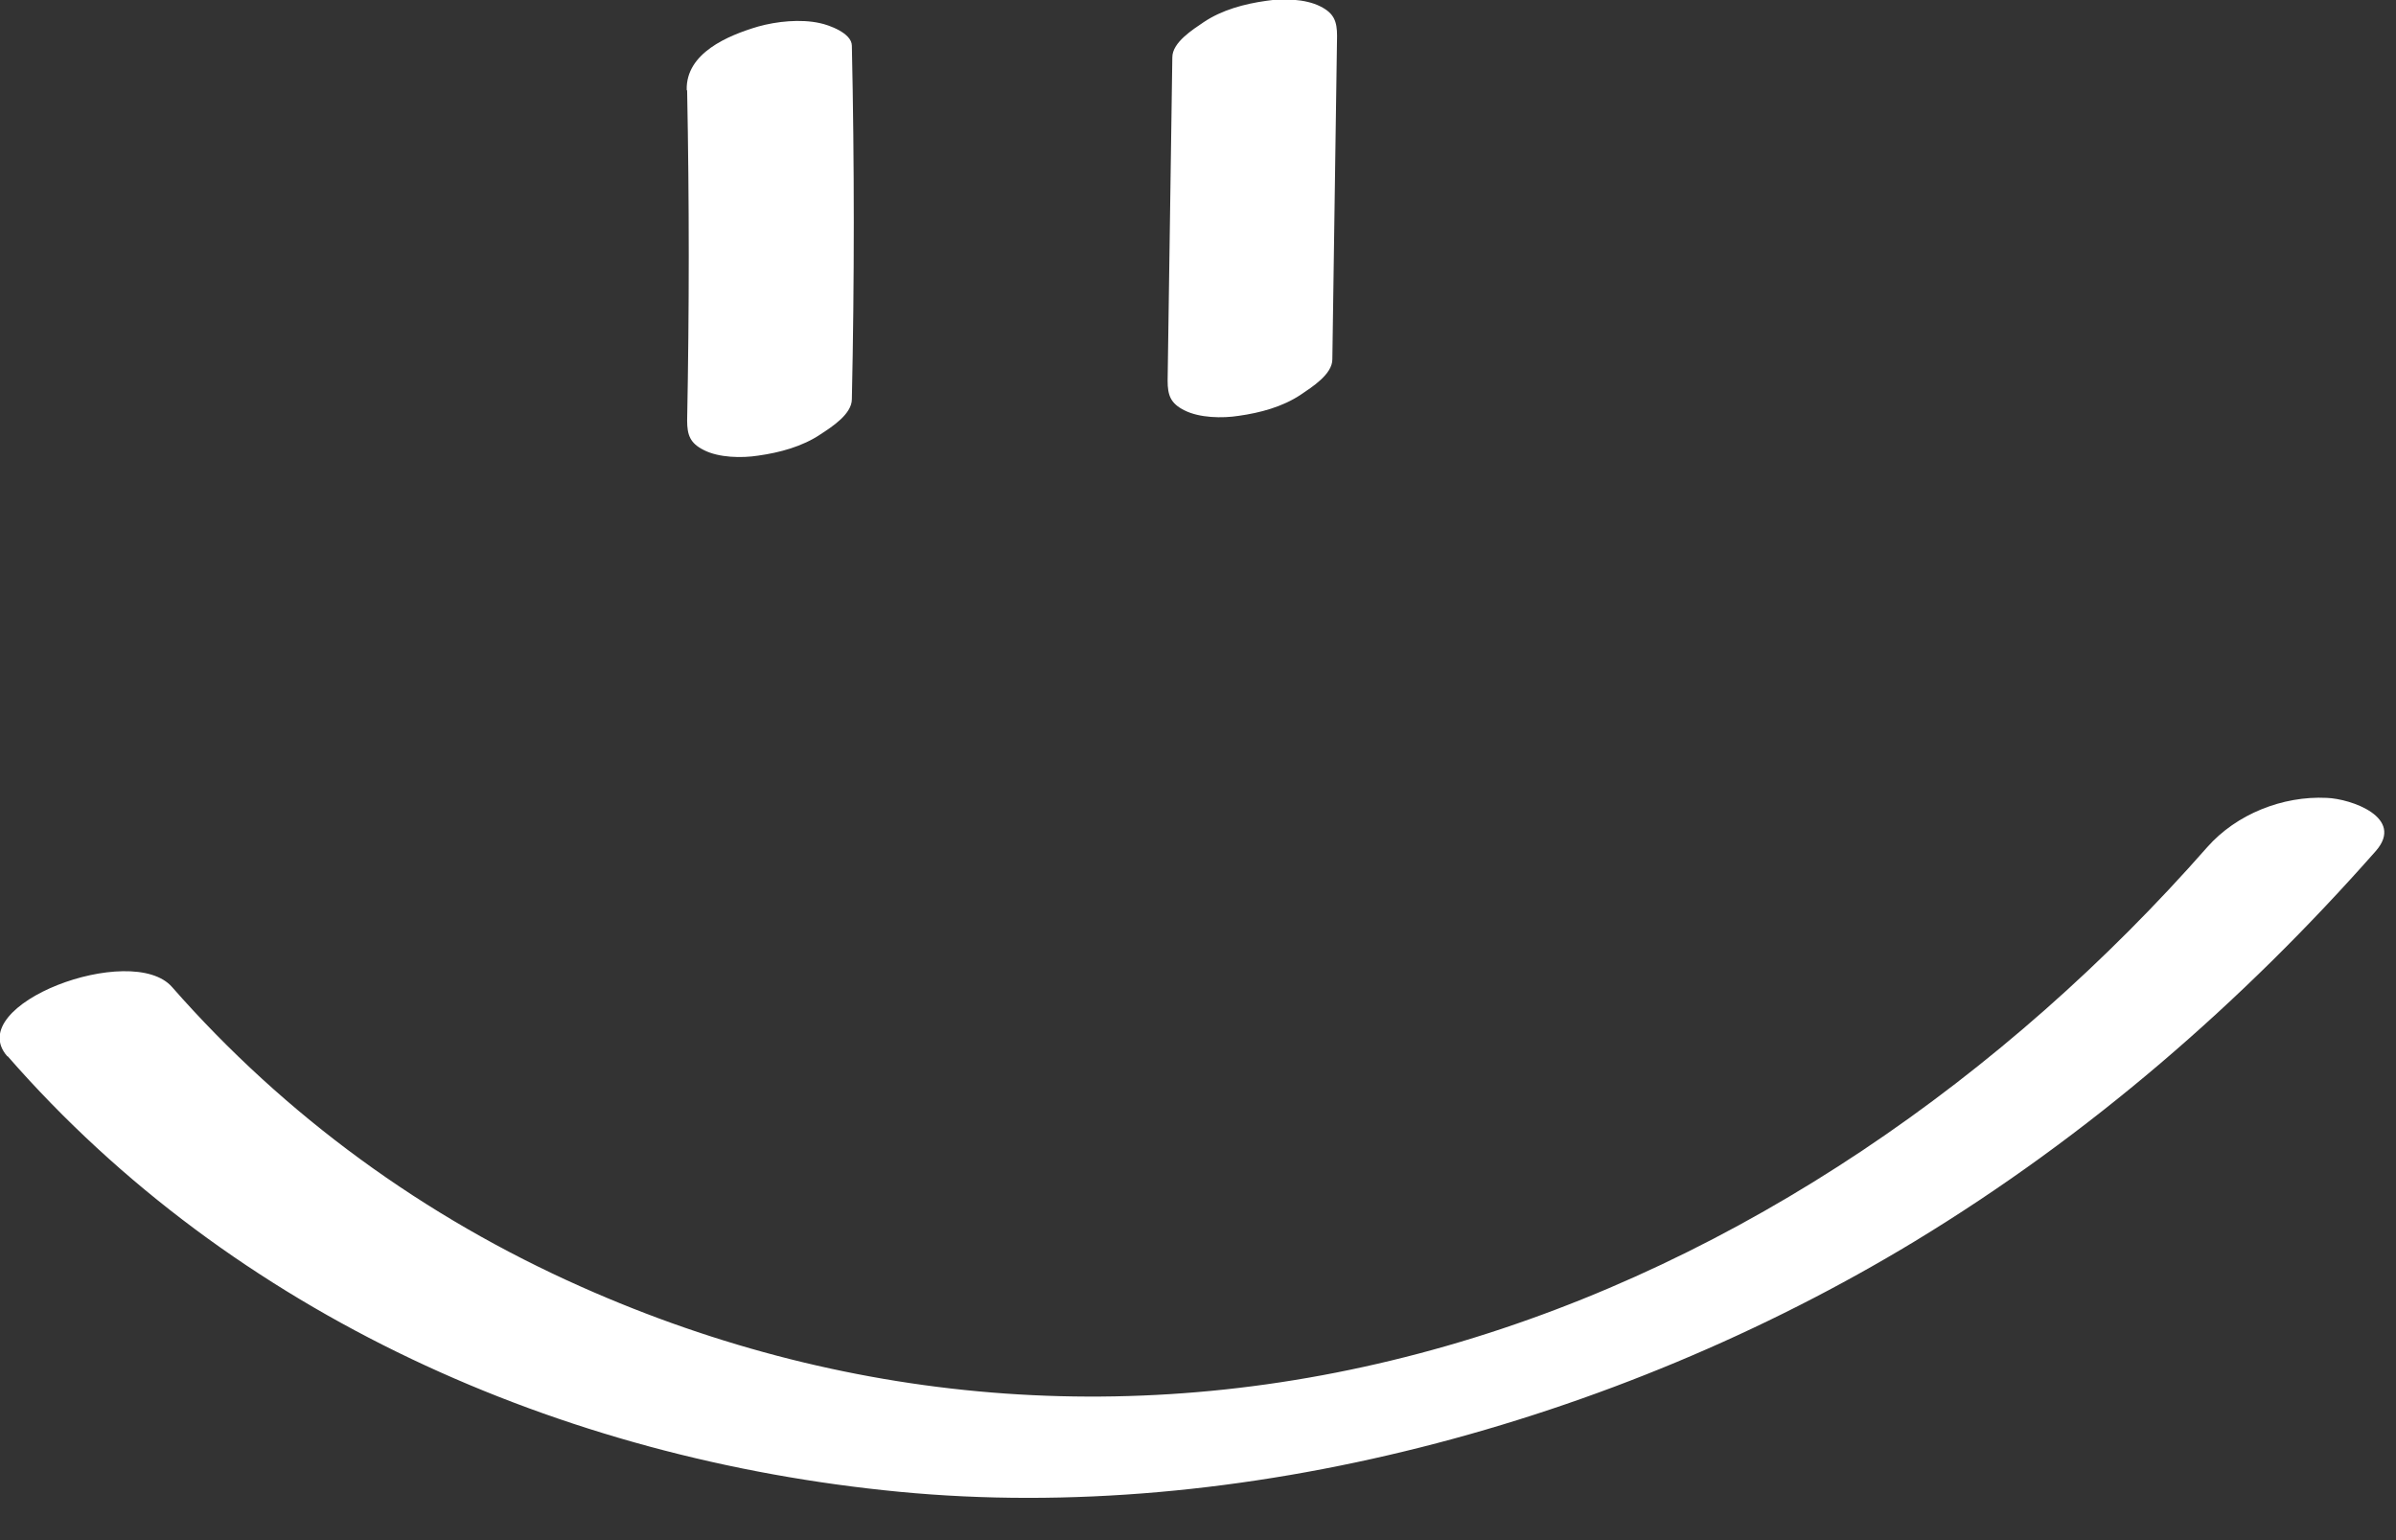
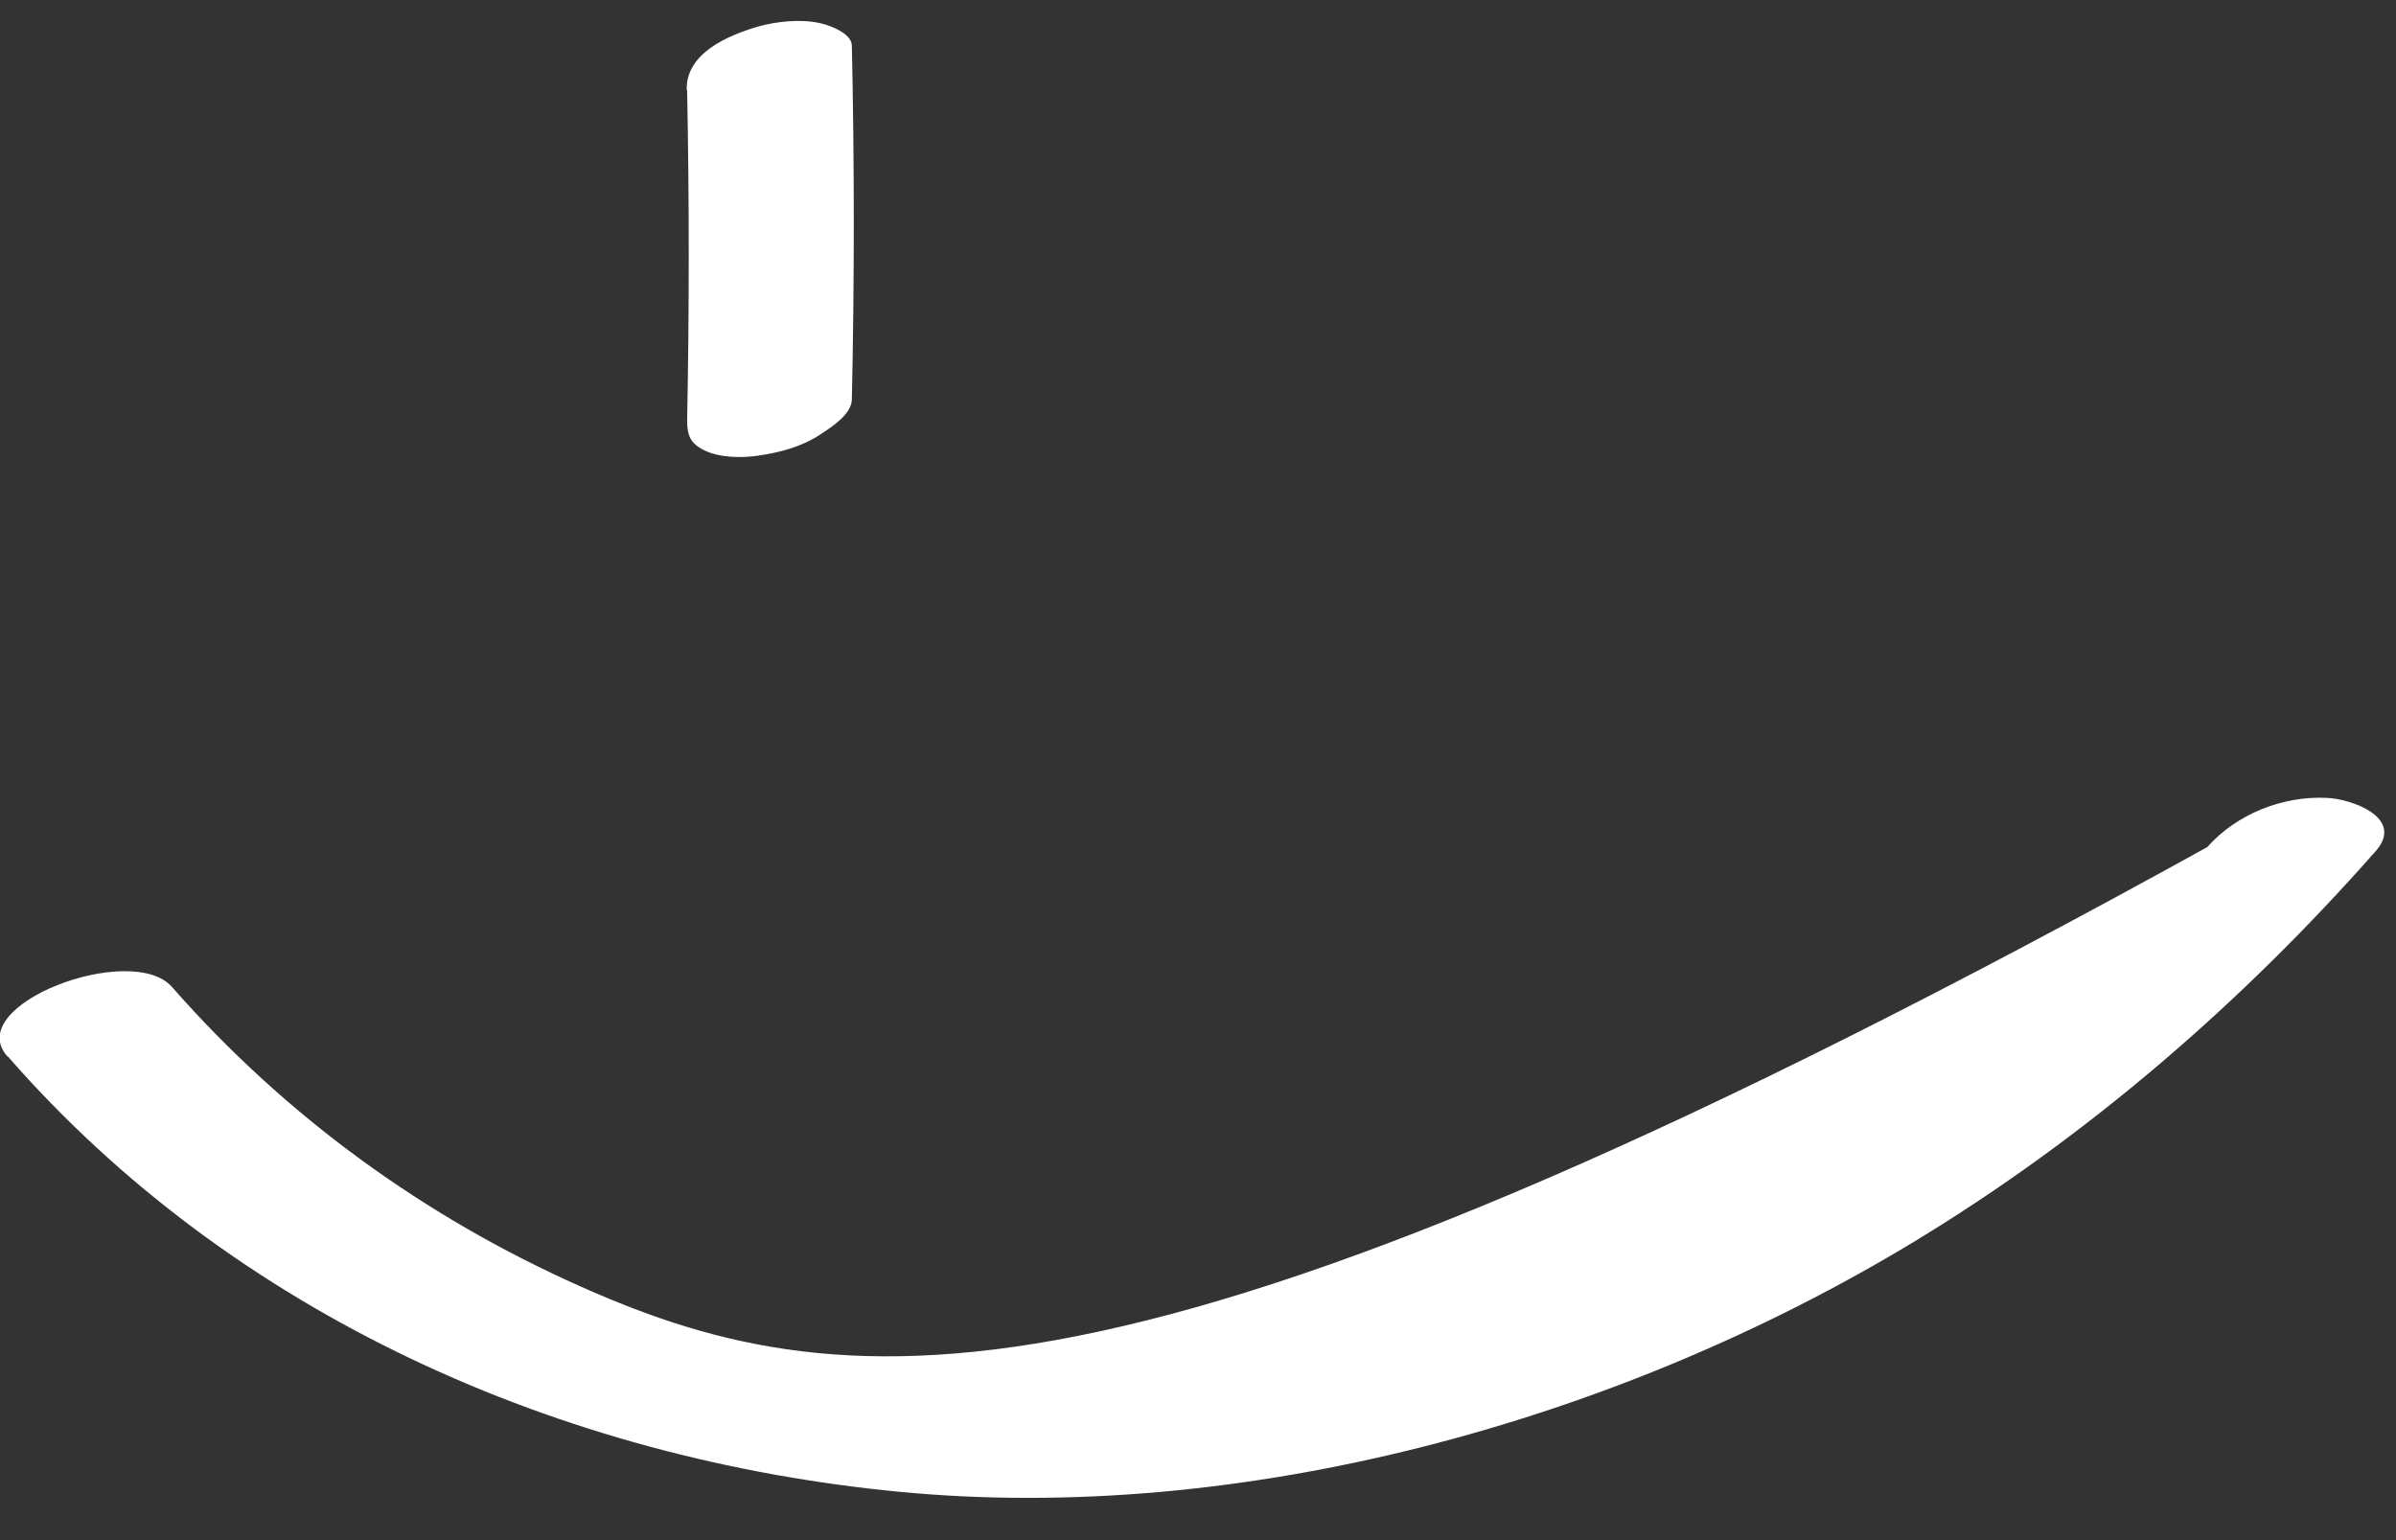
<svg xmlns="http://www.w3.org/2000/svg" width="56" height="36" viewBox="0 0 56 36" fill="none">
  <rect x="0" y="0" width="56" height="36" fill="#333333" stroke="none" />
  <path d="M16.06 2.12C16.11 4.69 16.11 7.26 16.06 9.83C16.06 10.17 16.13 10.36 16.45 10.52C16.8 10.7 17.34 10.71 17.72 10.65C18.22 10.58 18.75 10.44 19.18 10.15C19.44 9.98 19.91 9.68 19.91 9.33C19.97 6.58 19.97 3.82 19.91 1.07C19.91 0.77 19.36 0.58 19.16 0.54C18.71 0.44 18.15 0.5 17.72 0.62C17.01 0.83 16.03 1.24 16.05 2.1L16.06 2.12Z" fill="white" />
-   <path d="M27.4 1.34L27.29 8.9C27.29 9.24 27.36 9.43 27.68 9.59C28.03 9.77 28.57 9.78 28.95 9.72C29.45 9.65 29.98 9.51 30.41 9.22C30.66 9.05 31.14 8.75 31.14 8.4L31.25 0.84C31.25 0.5 31.18 0.31 30.86 0.15C30.51 -0.03 29.97 -0.04 29.59 0.02C29.09 0.09 28.56 0.23 28.13 0.52C27.88 0.69 27.4 0.99 27.4 1.34Z" fill="white" />
-   <path d="M0.18 24.69C5.46 30.74 13.11 34.11 21.02 34.87C28.93 35.63 37.7 33.29 44.76 29.01C48.81 26.55 52.4 23.44 55.53 19.89C56.21 19.11 54.95 18.67 54.38 18.65C53.35 18.6 52.27 19.03 51.59 19.8C46.88 25.16 40.71 29.48 33.81 31.46C26.91 33.44 19.95 32.91 13.59 30.08C9.92 28.45 6.67 26.09 4.02 23.07C3.08 22 -0.89 23.48 0.17 24.69H0.18Z" fill="white" />
+   <path d="M0.18 24.69C5.46 30.74 13.11 34.11 21.02 34.87C28.93 35.63 37.7 33.29 44.76 29.01C48.81 26.55 52.4 23.44 55.53 19.89C56.21 19.11 54.95 18.67 54.38 18.65C53.35 18.6 52.27 19.03 51.59 19.8C26.91 33.44 19.95 32.91 13.59 30.08C9.92 28.45 6.67 26.09 4.02 23.07C3.08 22 -0.89 23.48 0.17 24.69H0.18Z" fill="white" />
</svg>